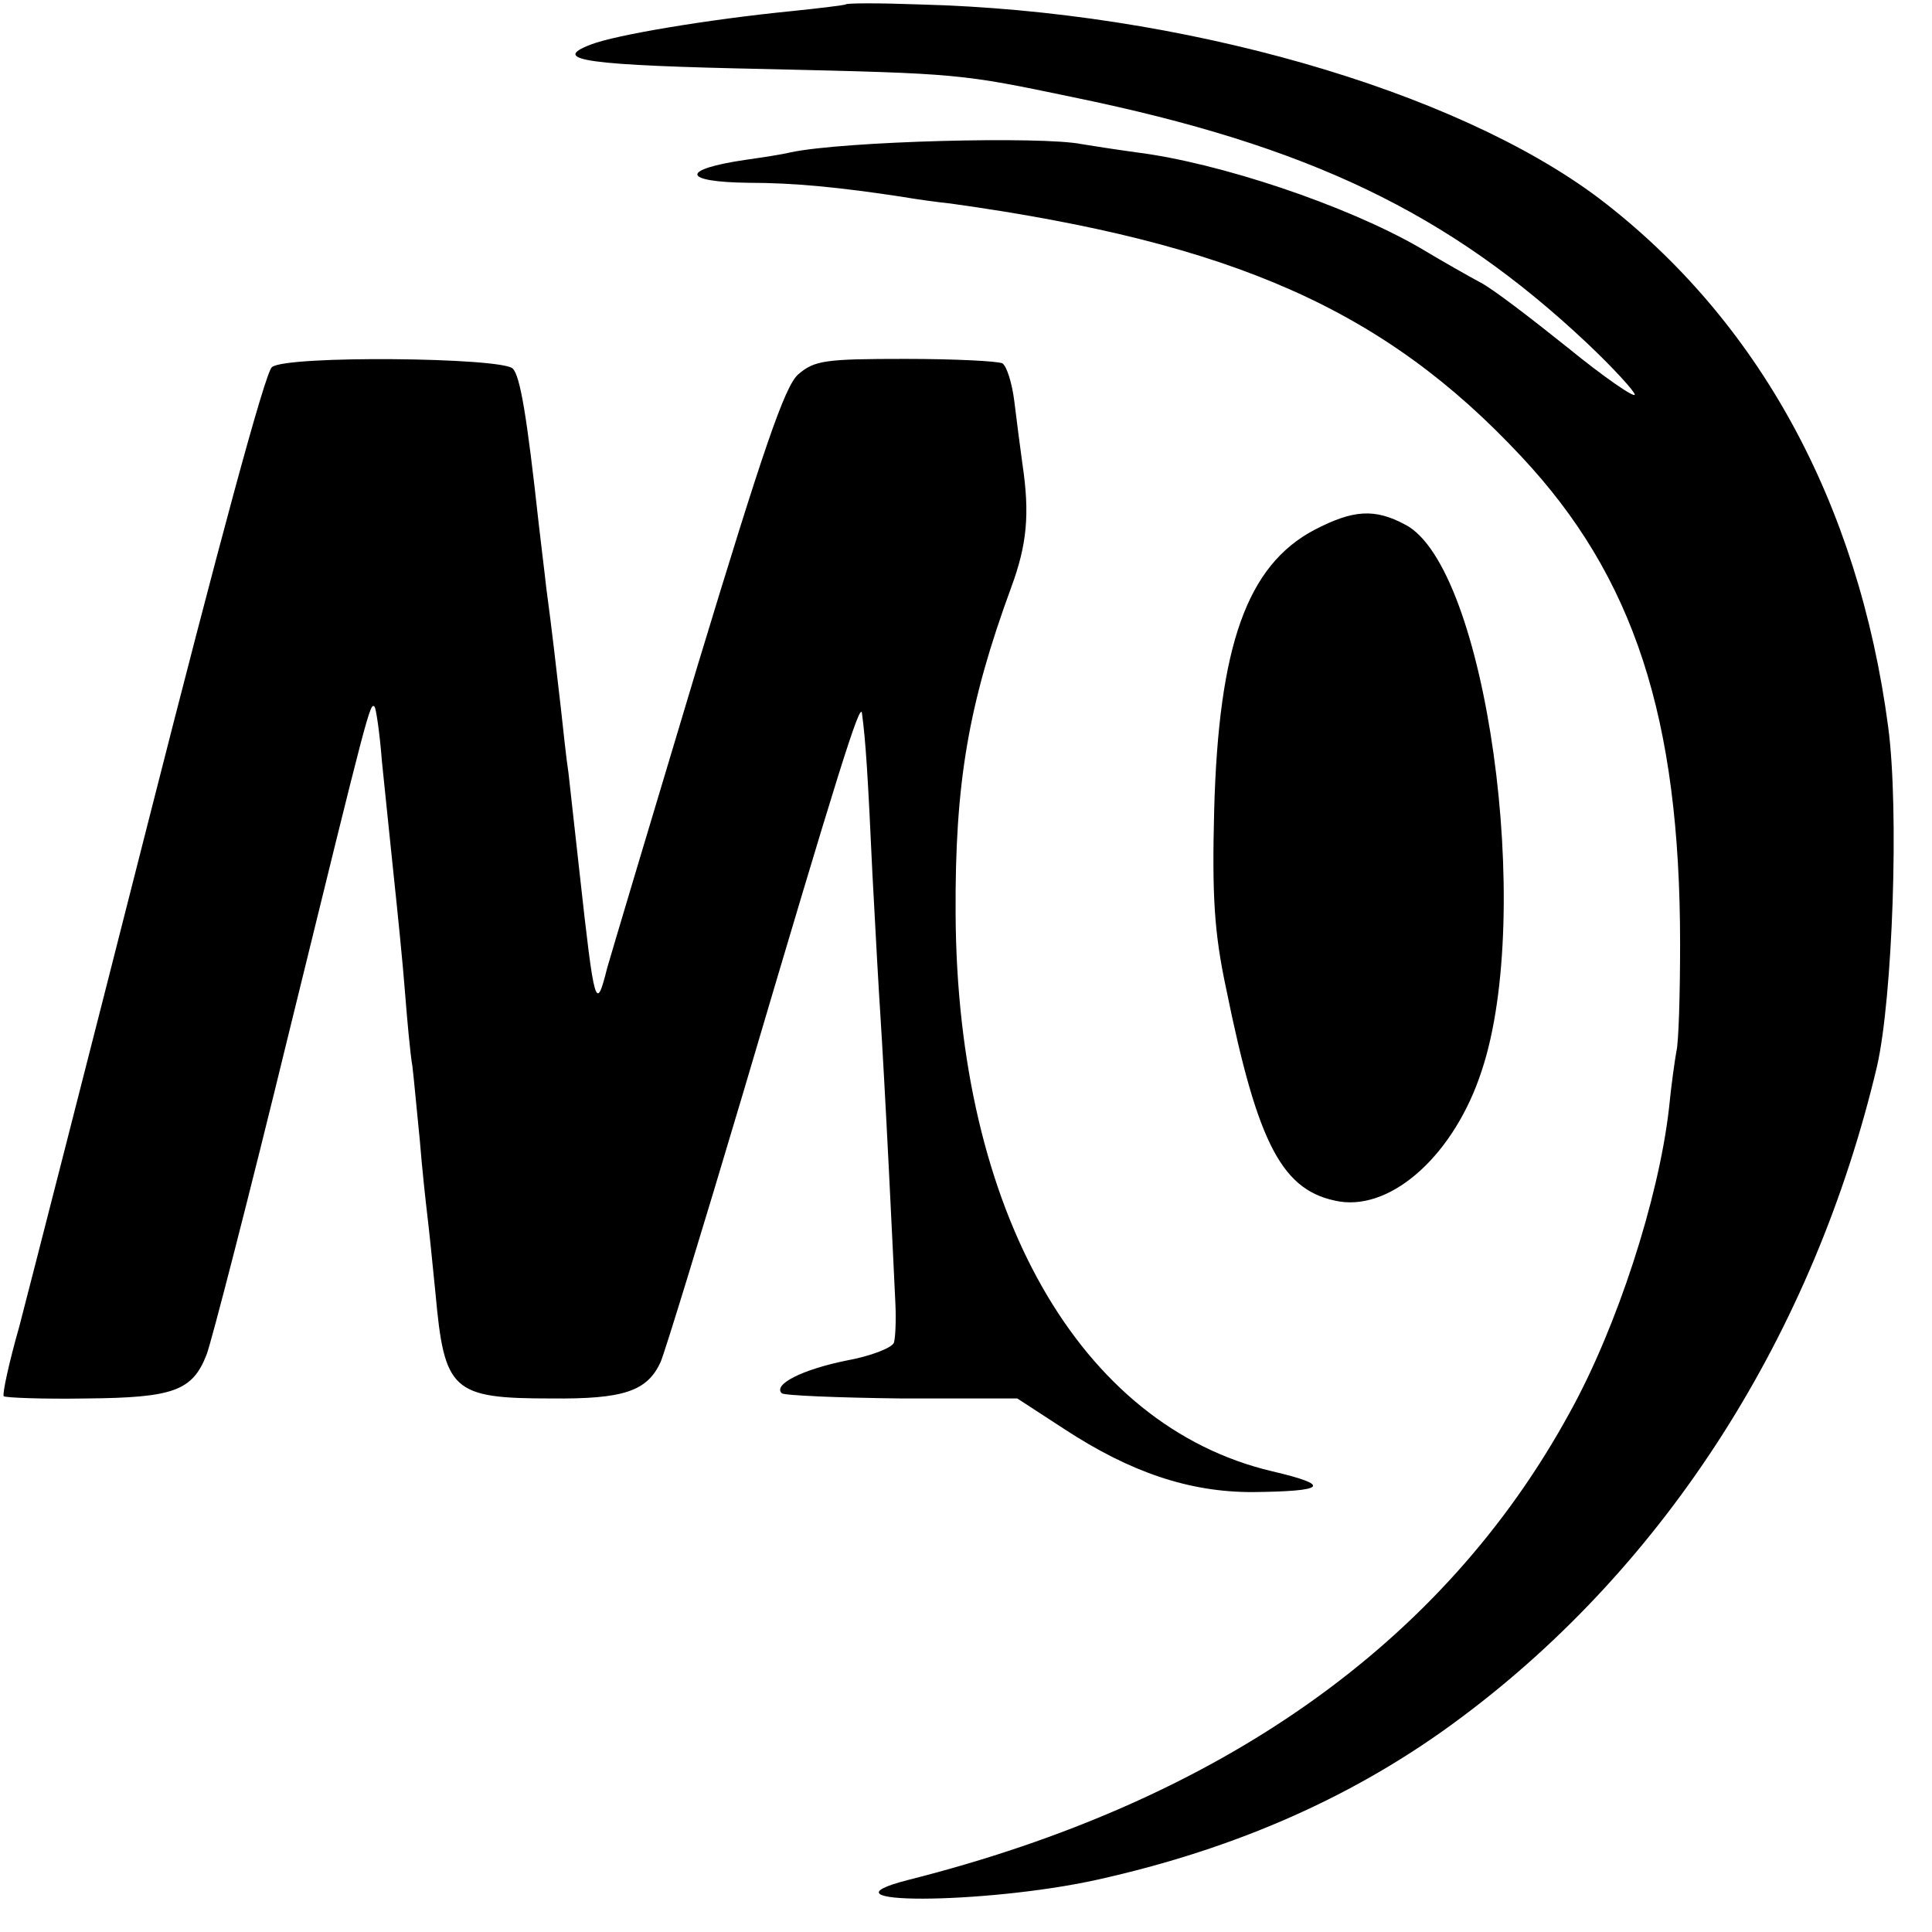
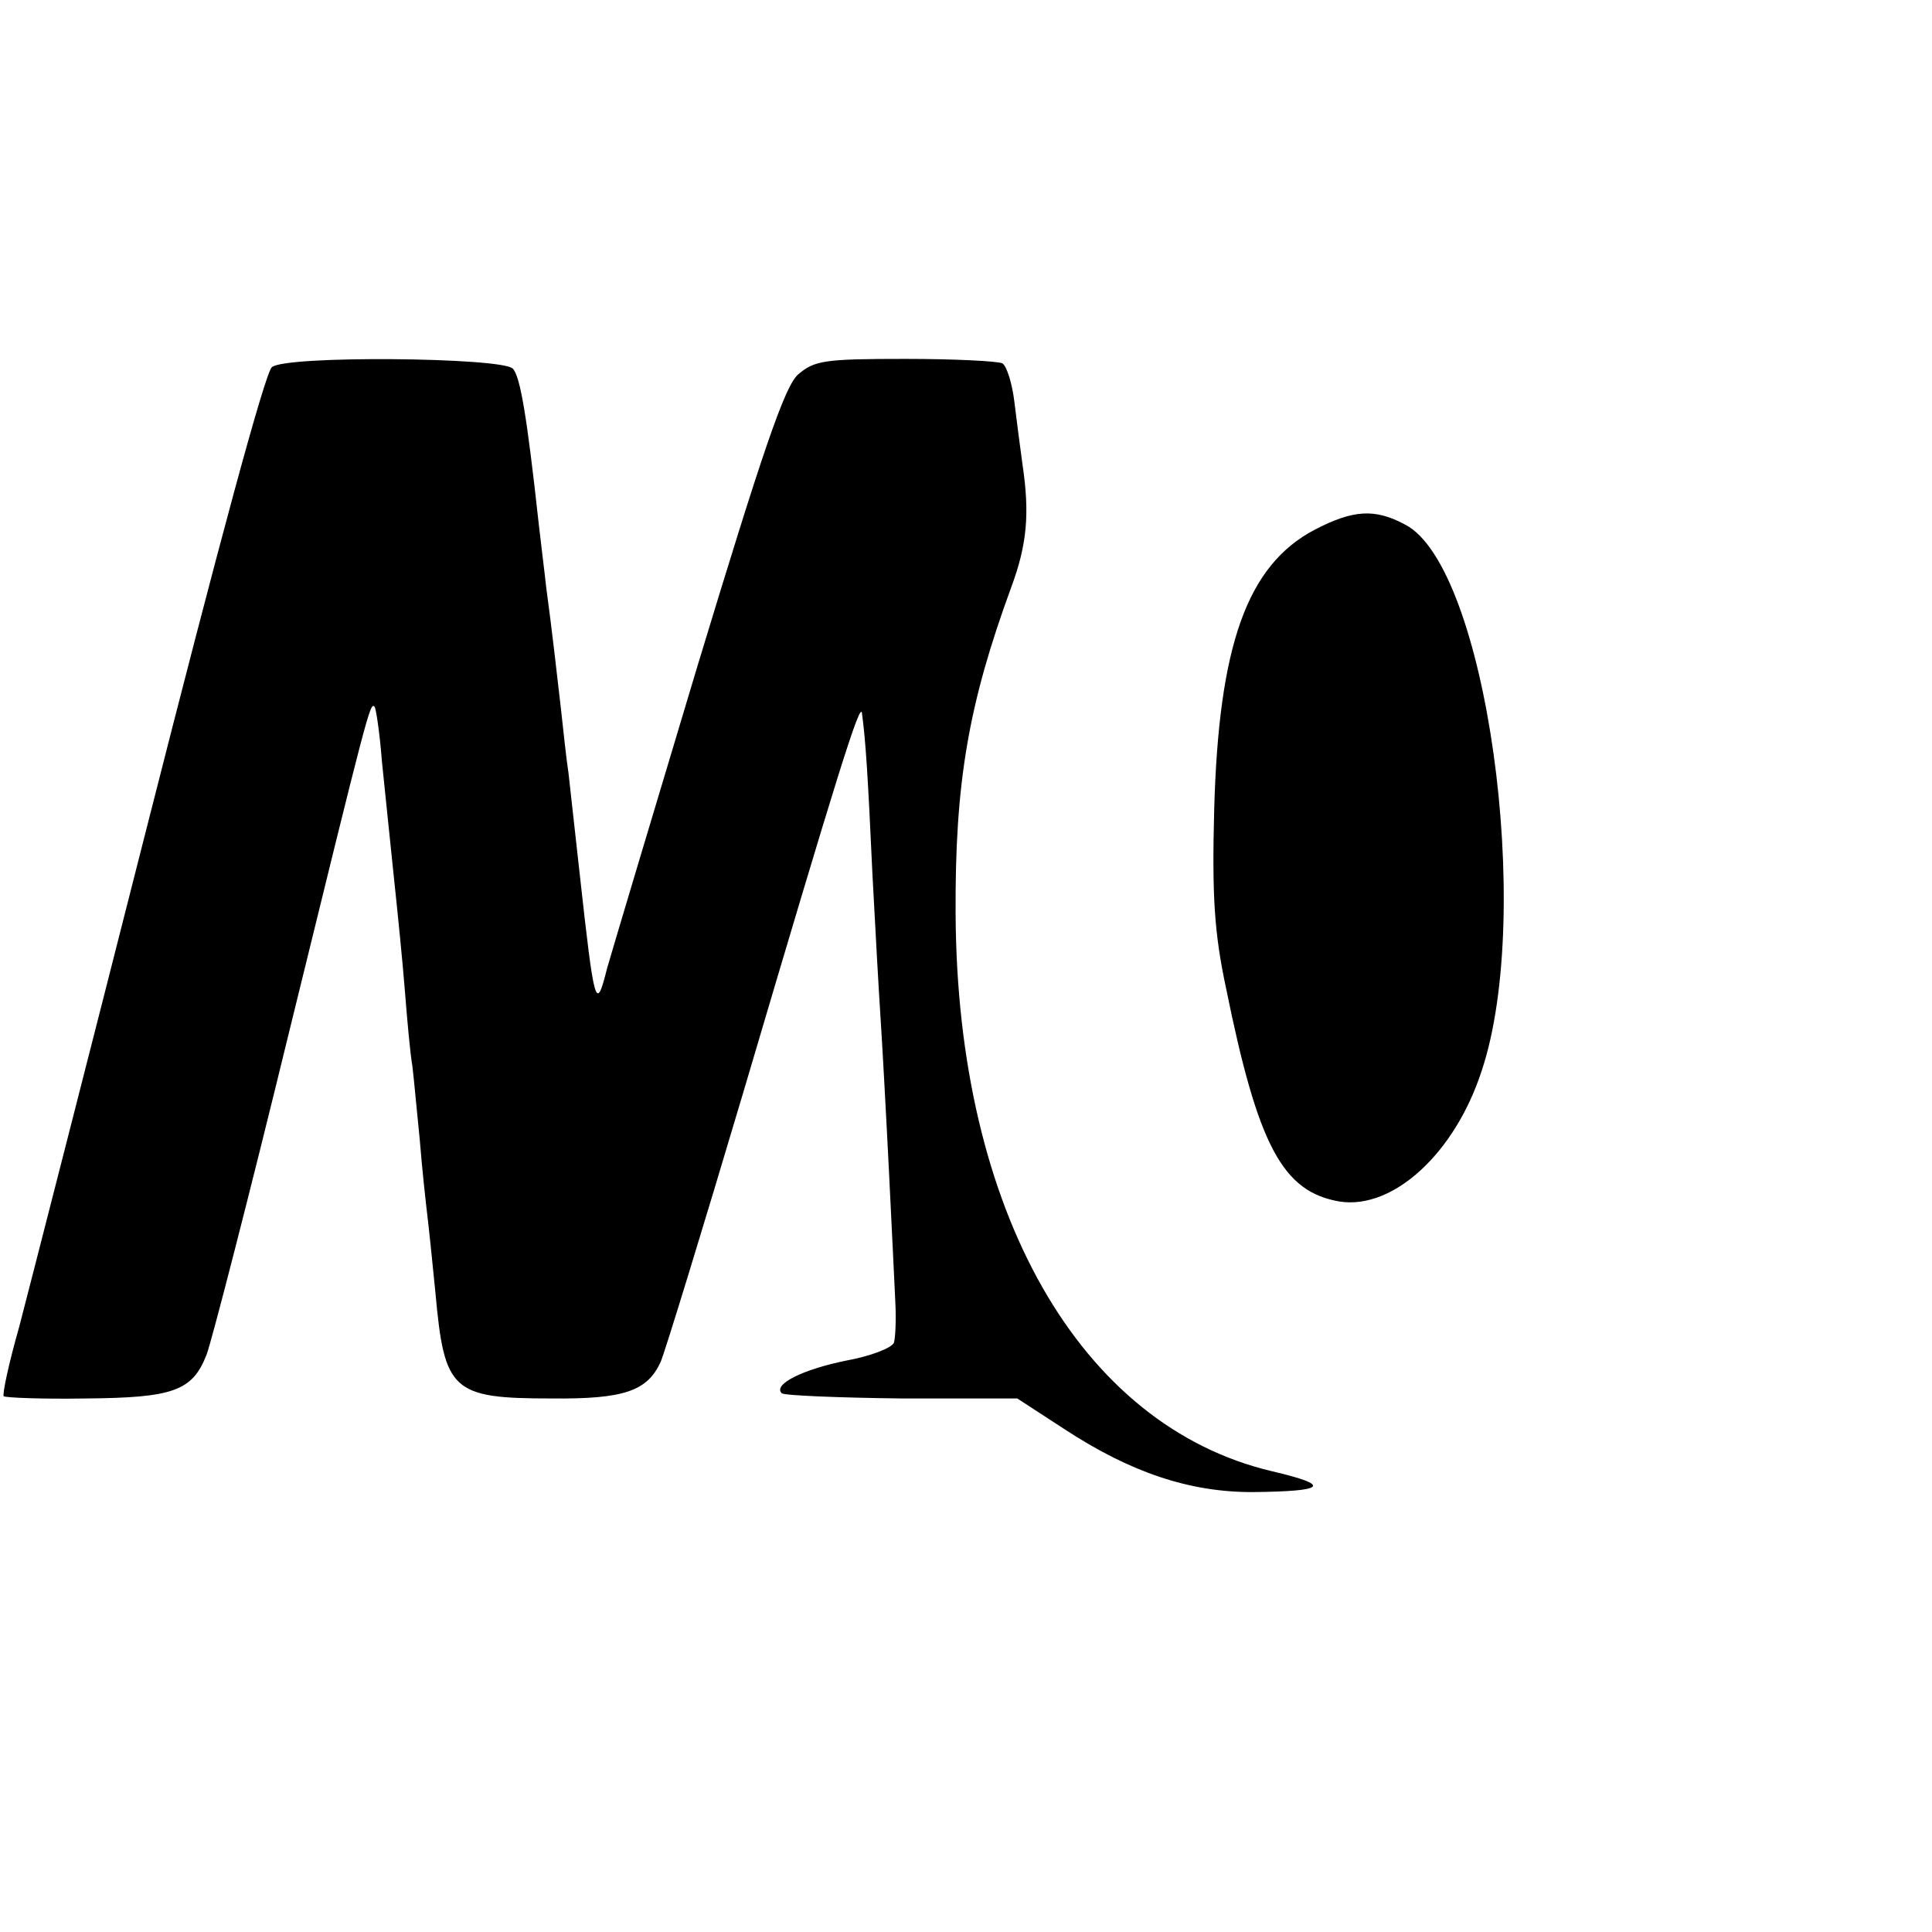
<svg xmlns="http://www.w3.org/2000/svg" version="1.0" width="260pt" height="260pt" viewBox="0 0 260 260" preserveAspectRatio="xMidYMid meet">
  <g transform="translate(0,260) scale(0.1,-0.1)" fill="#000000" stroke="none">
-     <path d="M1138 2594 c-2 -1 -34 -5 -73 -9 -111 -11 -237 -32 -270 -45 -55 -21 -8 -28 240 -33 256 -6 257 -6 410 -38 316 -65 504 -155 691 -331 35 -33 64 -65 64 -69 0 -5 -41 23 -90 63 -50 40 -102 80 -118 88 -15 8 -52 29 -82 47 -99 57 -269 114 -381 128 -29 4 -61 9 -73 11 -54 11 -321 4 -392 -11 -12 -3 -39 -7 -60 -10 -89 -13 -87 -30 4 -31 60 0 122 -6 207 -19 17 -3 46 -7 65 -9 380 -53 583 -143 767 -340 152 -162 214 -352 214 -656 0 -69 -2 -134 -5 -145 -2 -11 -7 -46 -10 -77 -14 -122 -70 -294 -133 -408 -170 -312 -471 -524 -891 -630 -133 -34 102 -33 253 0 190 42 352 114 492 219 276 206 474 517 559 876 21 92 30 345 15 457 -40 302 -175 548 -389 711 -194 146 -562 252 -914 261 -54 2 -99 2 -100 0z" />
    <path d="M366 2106 c-9 -6 -74 -248 -165 -606 -83 -327 -162 -635 -175 -685 -14 -49 -23 -91 -21 -94 3 -2 52 -4 111 -3 117 1 143 10 162 59 6 15 57 212 112 438 106 432 108 440 114 434 2 -2 7 -35 10 -74 4 -38 11 -108 16 -155 5 -47 12 -116 15 -155 3 -38 7 -83 10 -100 2 -16 6 -61 10 -100 3 -38 8 -83 10 -100 2 -16 7 -64 11 -105 12 -132 22 -142 156 -142 98 -1 129 10 147 49 6 14 56 177 111 362 128 433 158 529 160 511 5 -37 8 -84 14 -215 4 -77 9 -165 11 -195 2 -30 7 -120 11 -200 4 -80 8 -163 9 -185 1 -22 0 -45 -2 -52 -3 -7 -31 -18 -64 -24 -59 -12 -99 -32 -87 -44 3 -3 76 -6 161 -7 l156 0 63 -41 c90 -59 169 -85 253 -85 100 1 108 9 27 28 -259 61 -424 350 -426 750 -1 176 17 282 75 440 21 57 25 98 15 165 -3 22 -8 60 -11 85 -3 24 -10 47 -16 51 -6 3 -64 6 -131 6 -108 0 -122 -2 -144 -21 -18 -16 -47 -101 -135 -391 -61 -203 -116 -387 -122 -408 -15 -60 -17 -53 -37 128 -6 55 -13 116 -15 135 -3 19 -7 58 -10 85 -6 52 -12 106 -20 165 -2 19 -7 58 -10 85 -16 146 -25 199 -35 209 -15 15 -304 18 -324 2z" />
    <path d="M1769 1887 c-91 -48 -129 -156 -135 -377 -3 -115 0 -165 16 -240 43 -212 76 -274 153 -287 72 -11 155 65 191 176 71 213 6 679 -103 735 -41 22 -70 20 -122 -7z" />
  </g>
</svg>